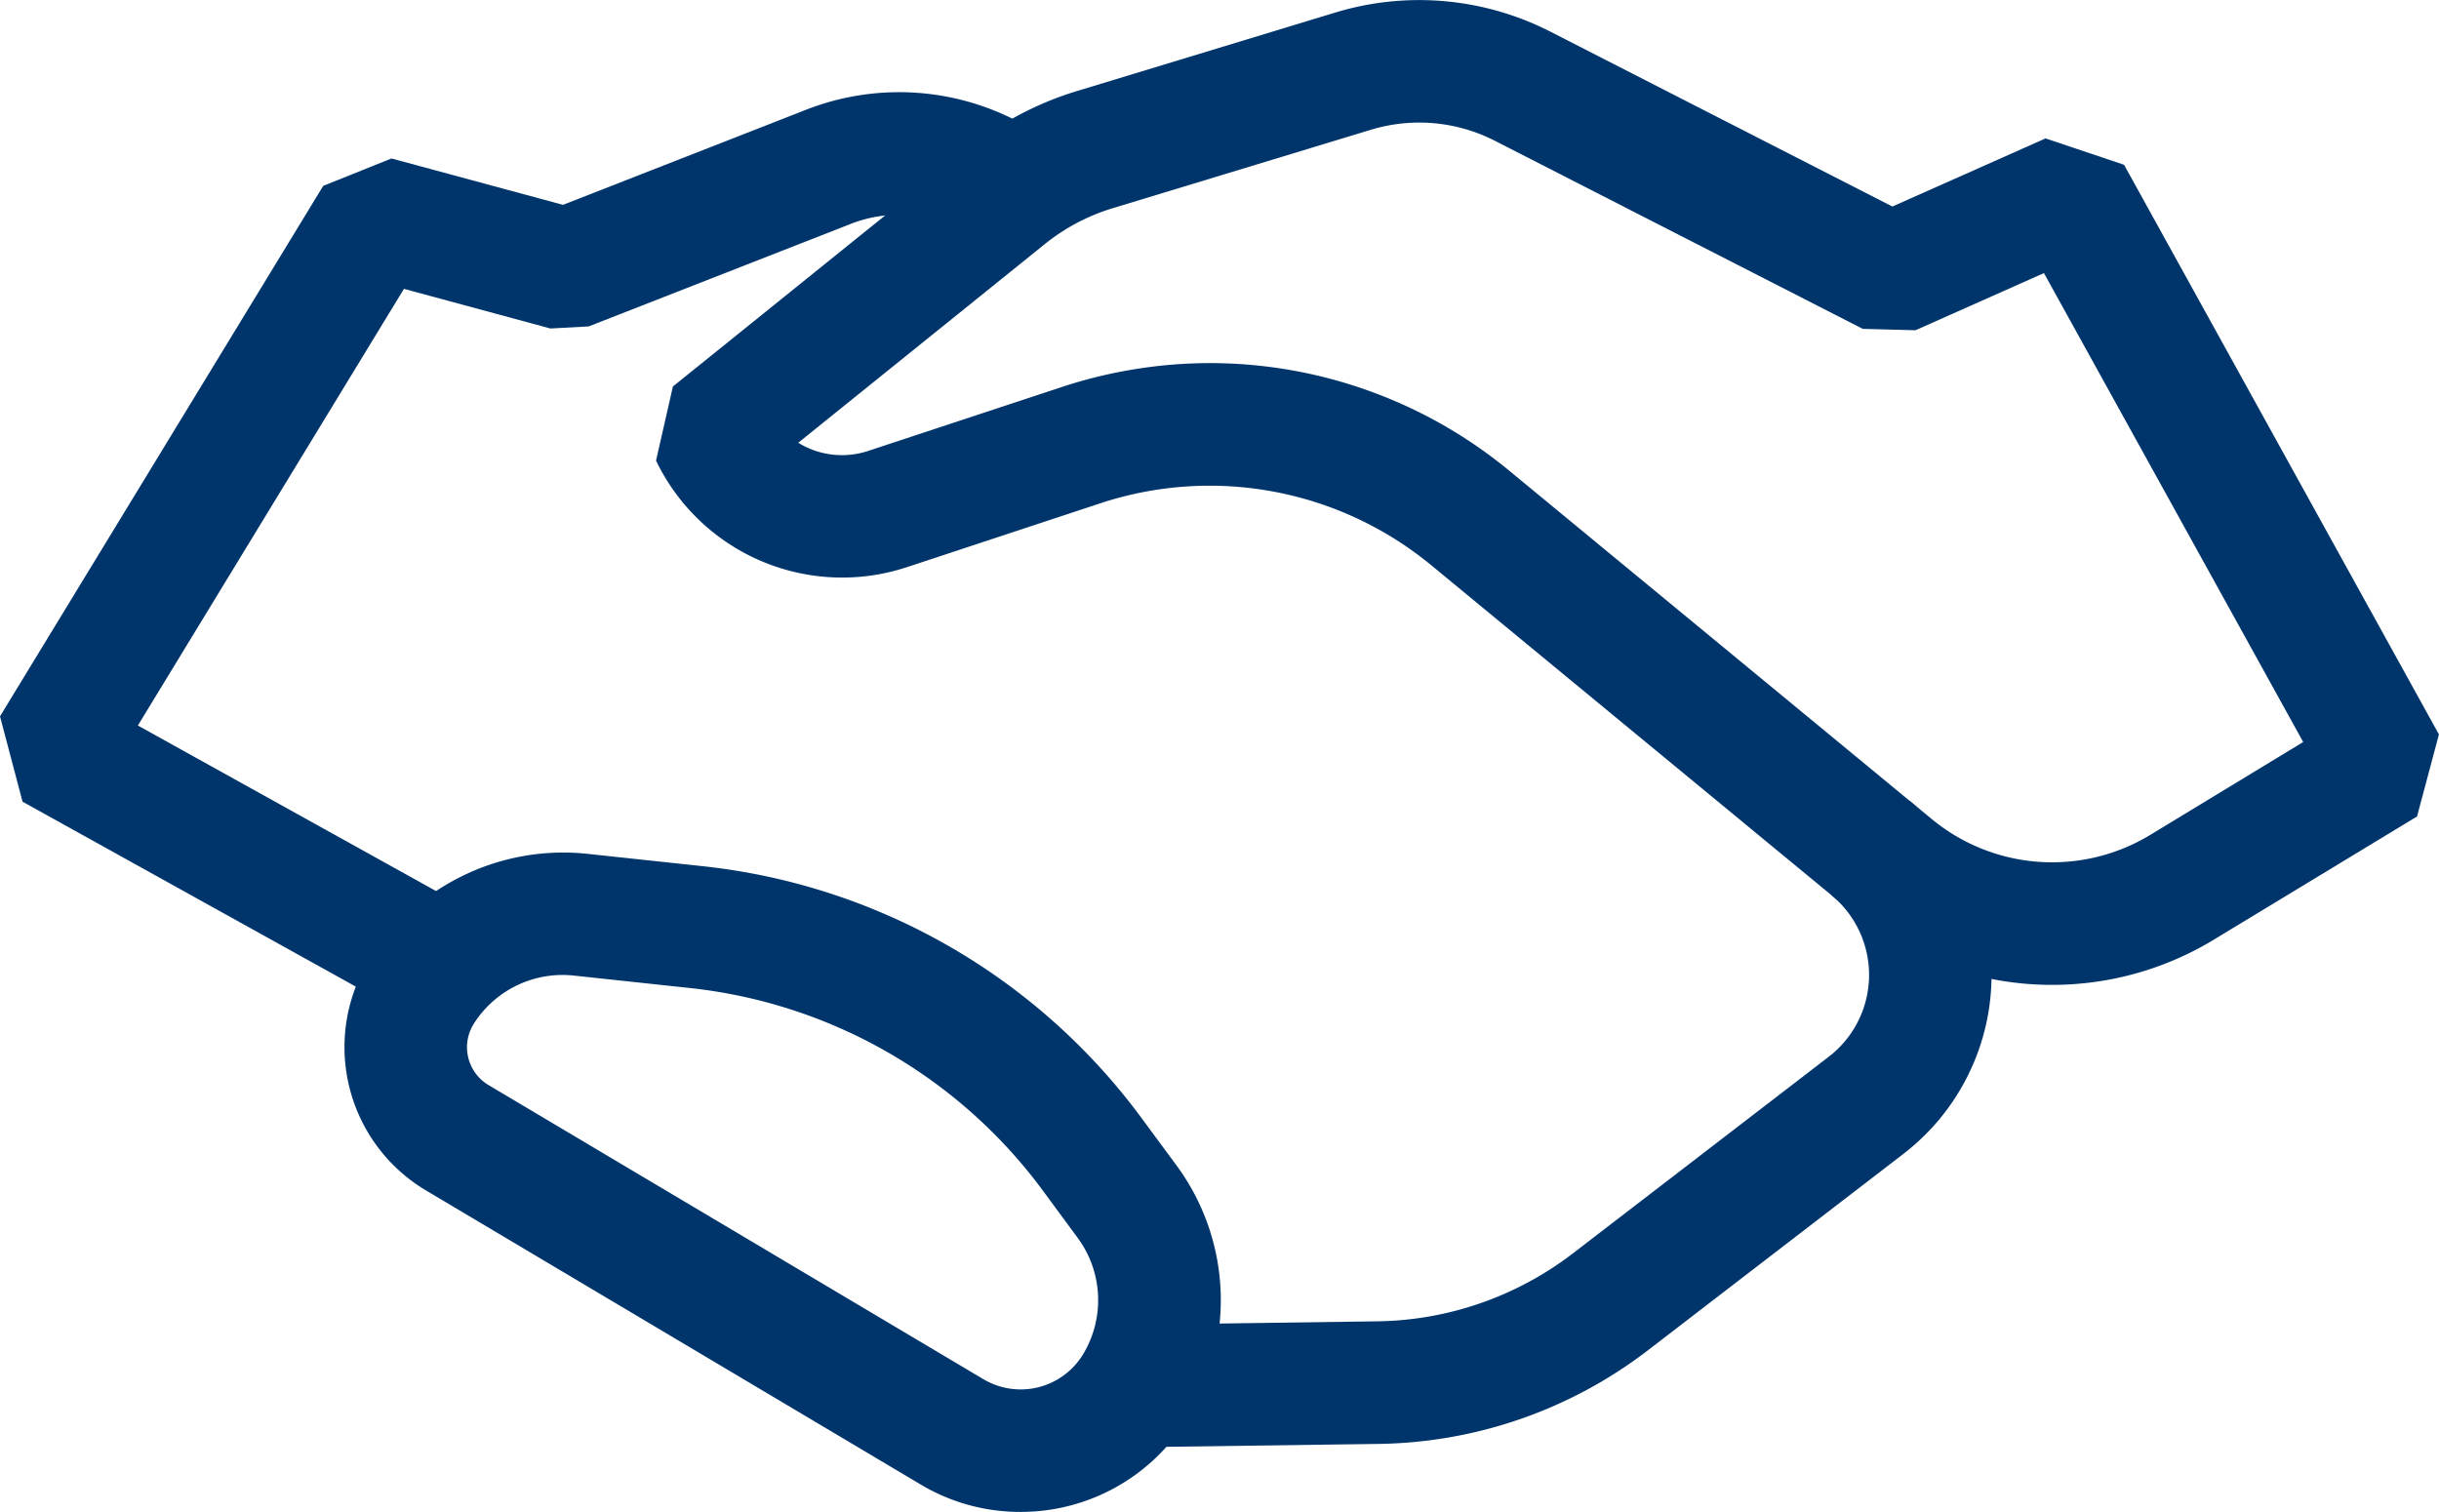
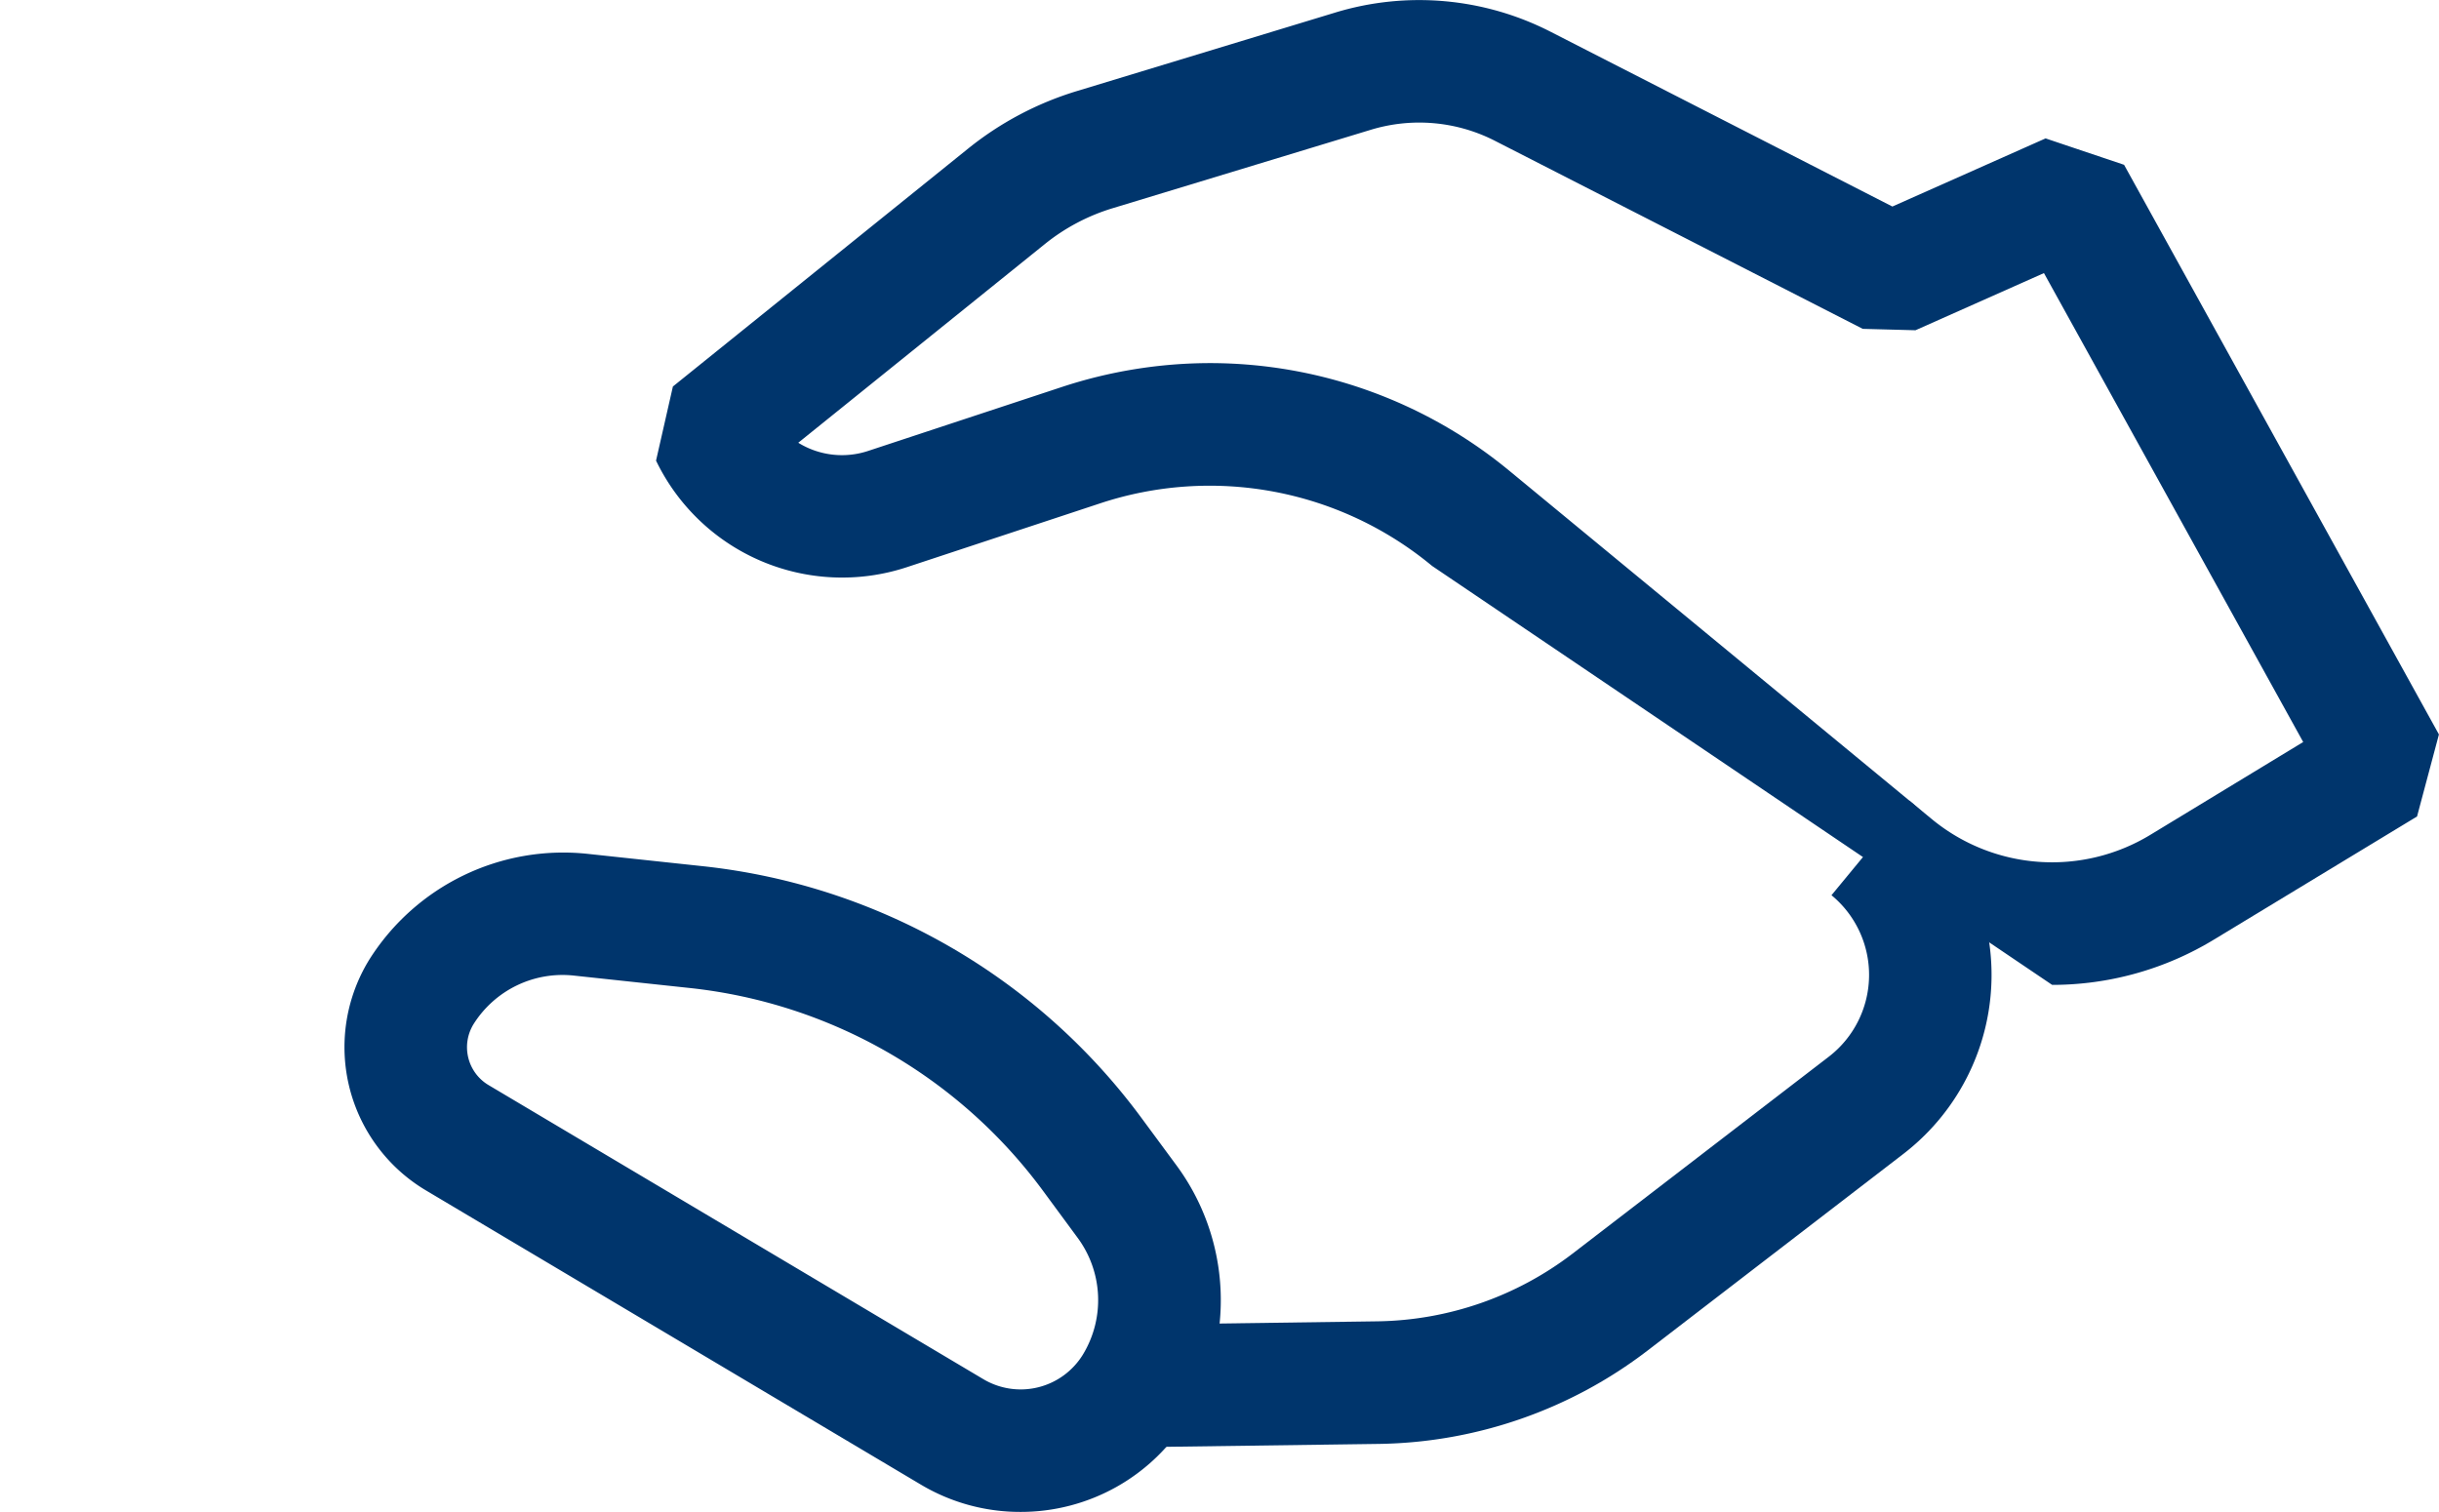
<svg xmlns="http://www.w3.org/2000/svg" width="102.874" height="63.779" viewBox="0 0 102.874 63.779">
  <g transform="translate(-6.054 -12.799)">
    <g transform="translate(6.054 12.799)">
      <g transform="translate(27.671)">
-         <path d="M75.646,54.345a13.115,13.115,0,0,1-8.359-3L49.494,36.673A14.7,14.7,0,0,0,35.468,34.04L27.323,36.73a8.713,8.713,0,0,1-10.563-4.5l.711-3.127,12.44-10.026a13.606,13.606,0,0,1,4.619-2.442l10.858-3.3a12.164,12.164,0,0,1,9.119.812l14.4,7.364,6.462-2.874,3.311,1.114,13.28,24.029-.923,3.461-8.586,5.205A13.137,13.137,0,0,1,75.646,54.345ZM40.133,28.116a19.847,19.847,0,0,1,12.652,4.57l17.79,14.67a7.979,7.979,0,0,0,9.2.667L86.235,44.1,75.3,24.319,69.882,26.73l-2.225-.059-15.5-7.925a7.01,7.01,0,0,0-5.262-.468l-10.861,3.3A8.484,8.484,0,0,0,33.152,23.1L22.759,31.476a3.509,3.509,0,0,0,2.944.346l8.144-2.688A20.022,20.022,0,0,1,40.133,28.116Z" transform="translate(-16.76 -12.799)" fill="#00356c" />
+         <path d="M75.646,54.345L49.494,36.673A14.7,14.7,0,0,0,35.468,34.04L27.323,36.73a8.713,8.713,0,0,1-10.563-4.5l.711-3.127,12.44-10.026a13.606,13.606,0,0,1,4.619-2.442l10.858-3.3a12.164,12.164,0,0,1,9.119.812l14.4,7.364,6.462-2.874,3.311,1.114,13.28,24.029-.923,3.461-8.586,5.205A13.137,13.137,0,0,1,75.646,54.345ZM40.133,28.116a19.847,19.847,0,0,1,12.652,4.57l17.79,14.67a7.979,7.979,0,0,0,9.2.667L86.235,44.1,75.3,24.319,69.882,26.73l-2.225-.059-15.5-7.925a7.01,7.01,0,0,0-5.262-.468l-10.861,3.3A8.484,8.484,0,0,0,33.152,23.1L22.759,31.476a3.509,3.509,0,0,0,2.944.346l8.144-2.688A20.022,20.022,0,0,1,40.133,28.116Z" transform="translate(-16.76 -12.799)" fill="#00356c" />
      </g>
      <g transform="translate(54.663 15.784)">
        <path d="M27.2,18.906" transform="translate(-27.203 -18.906)" fill="none" stroke="#00356c" stroke-linejoin="bevel" stroke-width="2" />
      </g>
      <g transform="translate(0 3.888)">
-         <path d="M22.632,52.907,7.005,44.233l-.951-3.6L19.688,18.254,22.567,17.1,29.8,19.056l10.251-4.011a10.775,10.775,0,0,1,8.971.512l1.06.556-2.414,4.575-1.06-.561a5.6,5.6,0,0,0-4.673-.266L30.885,24.184l-1.615.088L23.092,22.6,11.869,41.02l13.272,7.369Z" transform="translate(-6.054 -14.303)" fill="#00356c" />
-       </g>
+         </g>
    </g>
    <g transform="translate(53.911 46.575)">
      <path d="M24.645,53.14l-.075-5.169,10.271-.142a13.857,13.857,0,0,0,8.191-2.848l10.812-8.31a4.355,4.355,0,0,0,.119-6.816l3.288-3.988a9.527,9.527,0,0,1-.256,14.9L46.183,49.08A19.083,19.083,0,0,1,34.914,53Z" transform="translate(-24.57 -25.867)" fill="#00356c" />
    </g>
    <g transform="translate(20.58 48.763)">
      <path d="M40.185,54.528A8.17,8.17,0,0,1,36,53.383L15.114,40.966a7.033,7.033,0,0,1-2.357-9.788h0a9.674,9.674,0,0,1,9.124-4.415l4.942.53a26.5,26.5,0,0,1,18.459,10.6l1.476,2a9.58,9.58,0,0,1,.5,10.659A8.245,8.245,0,0,1,40.185,54.528ZM17.133,33.934h0a1.858,1.858,0,0,0,.623,2.59L38.639,48.937a3.079,3.079,0,0,0,4.19-1.055,4.424,4.424,0,0,0-.233-4.924l-1.473-2a21.332,21.332,0,0,0-14.851-8.527l-4.944-.53A4.434,4.434,0,0,0,17.133,33.934Z" transform="translate(-11.674 -26.714)" fill="#00356c" />
    </g>
  </g>
</svg>